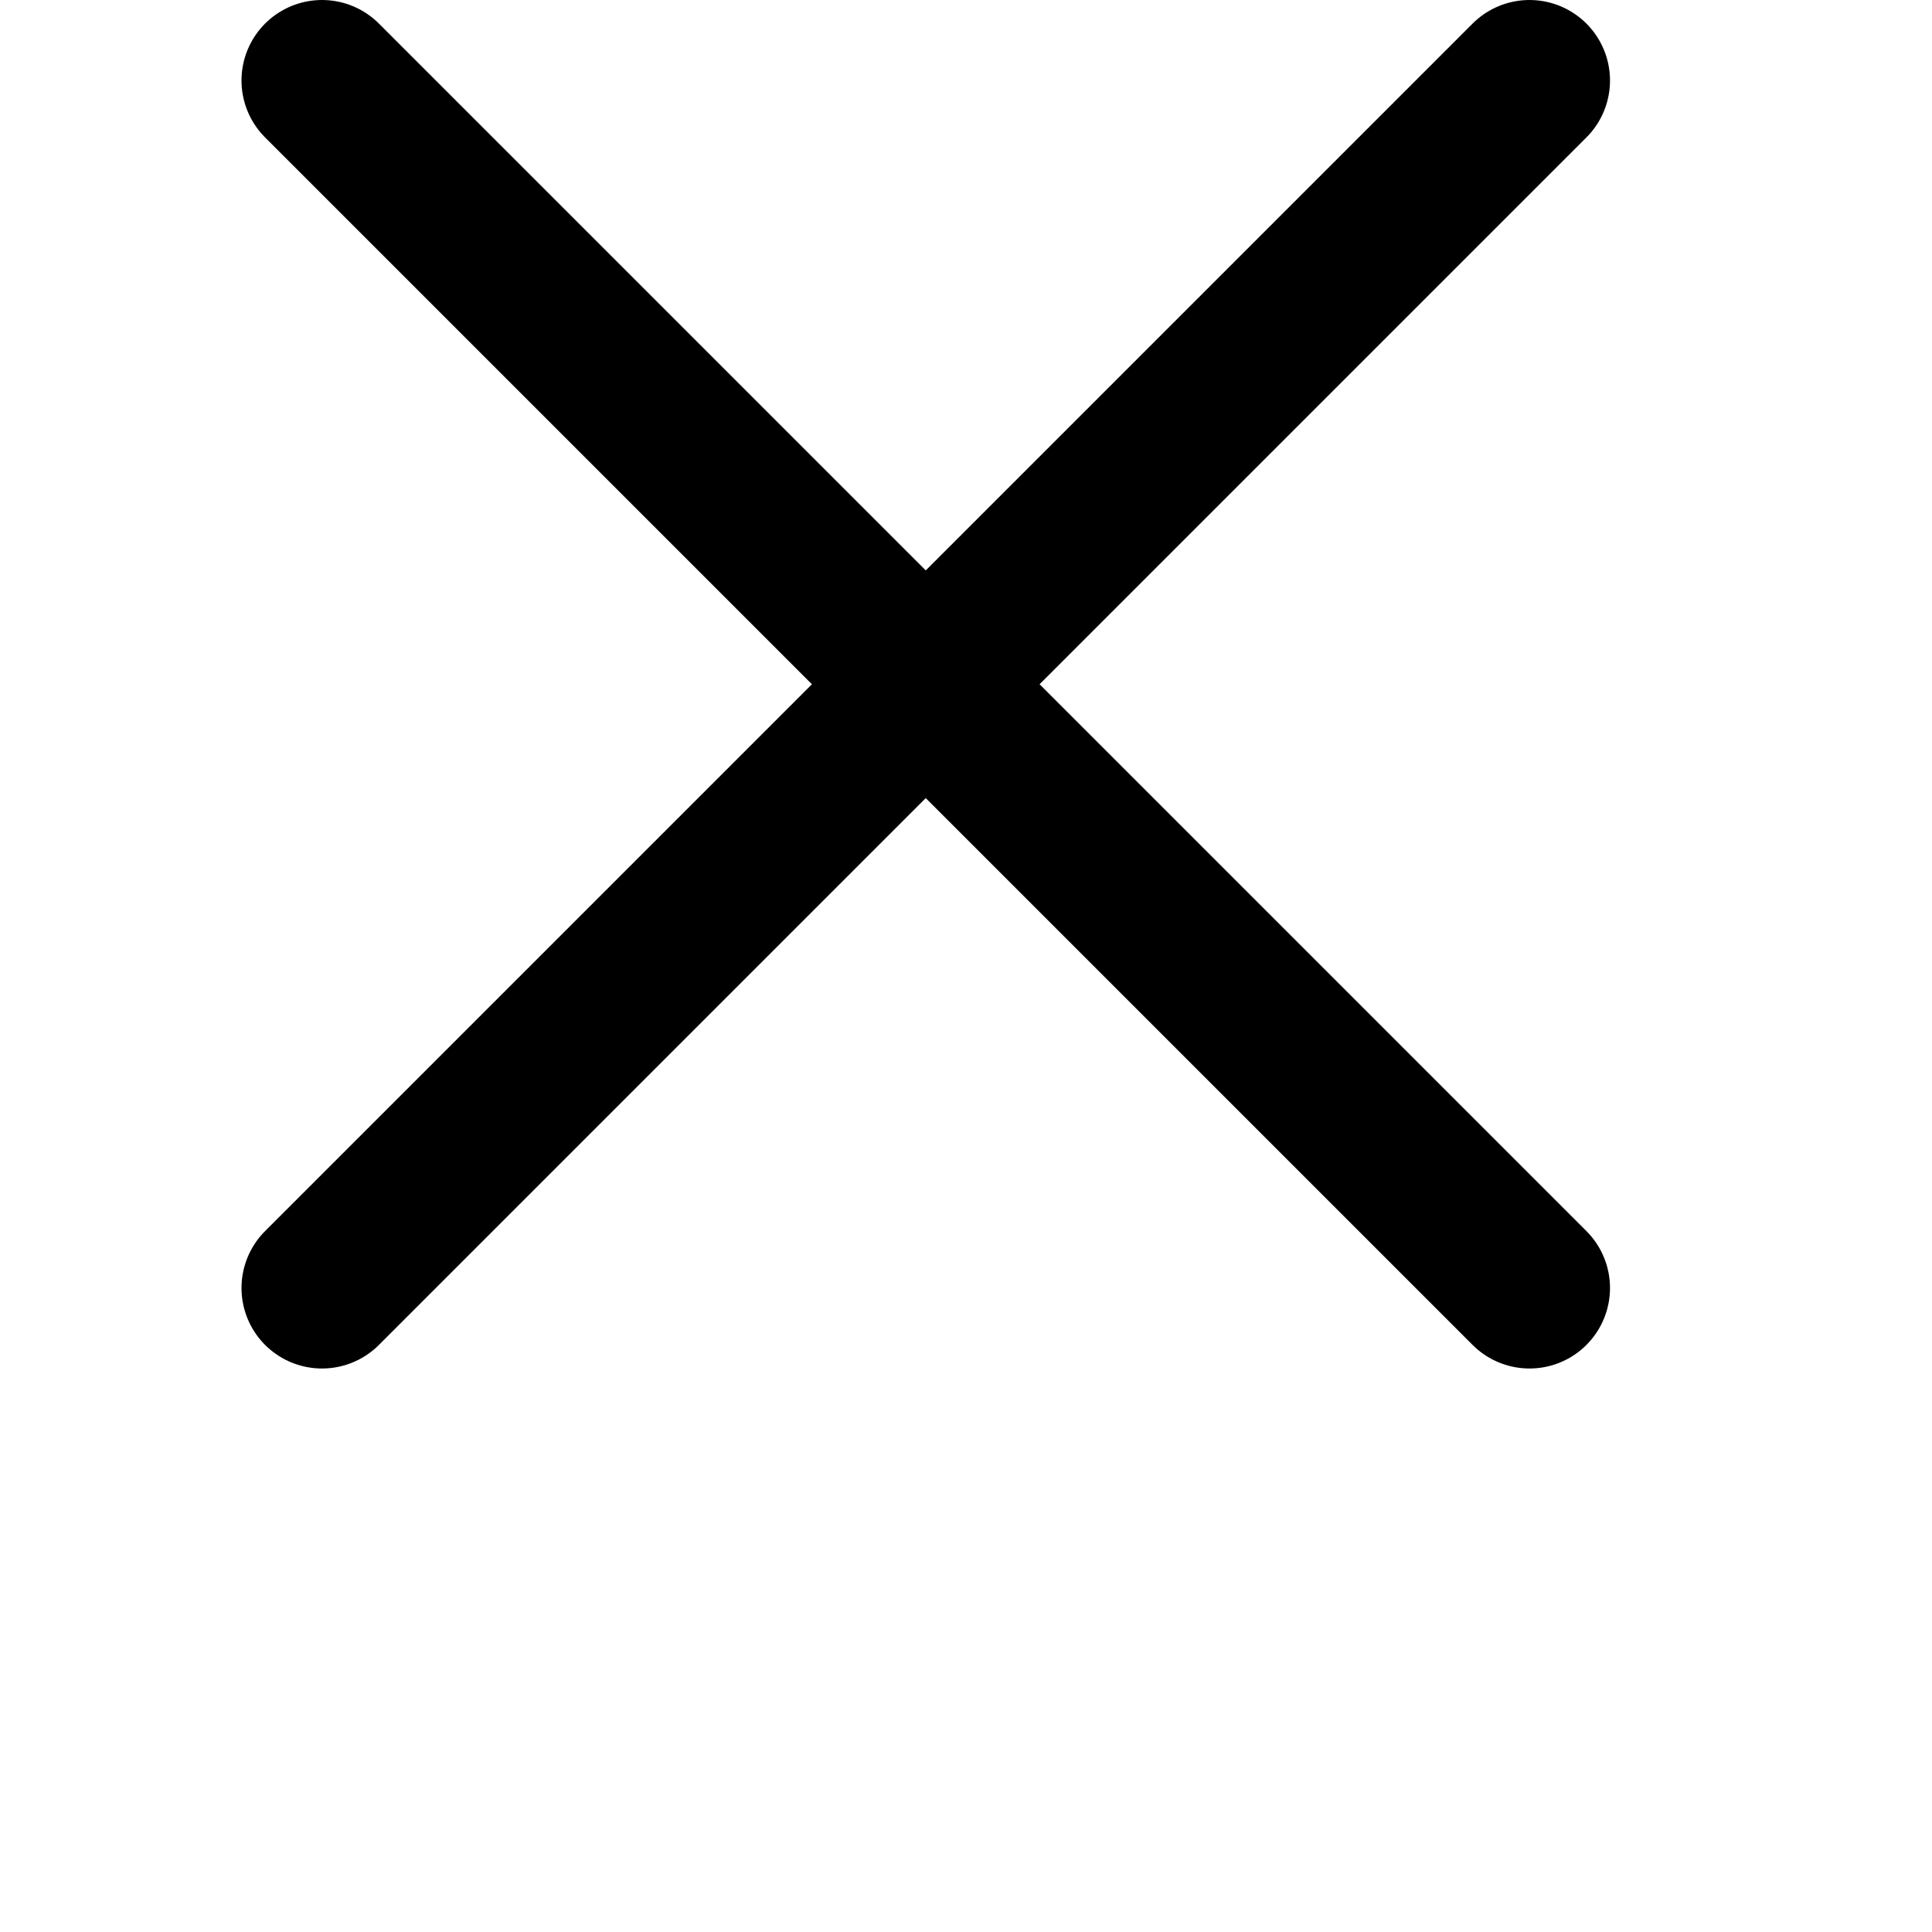
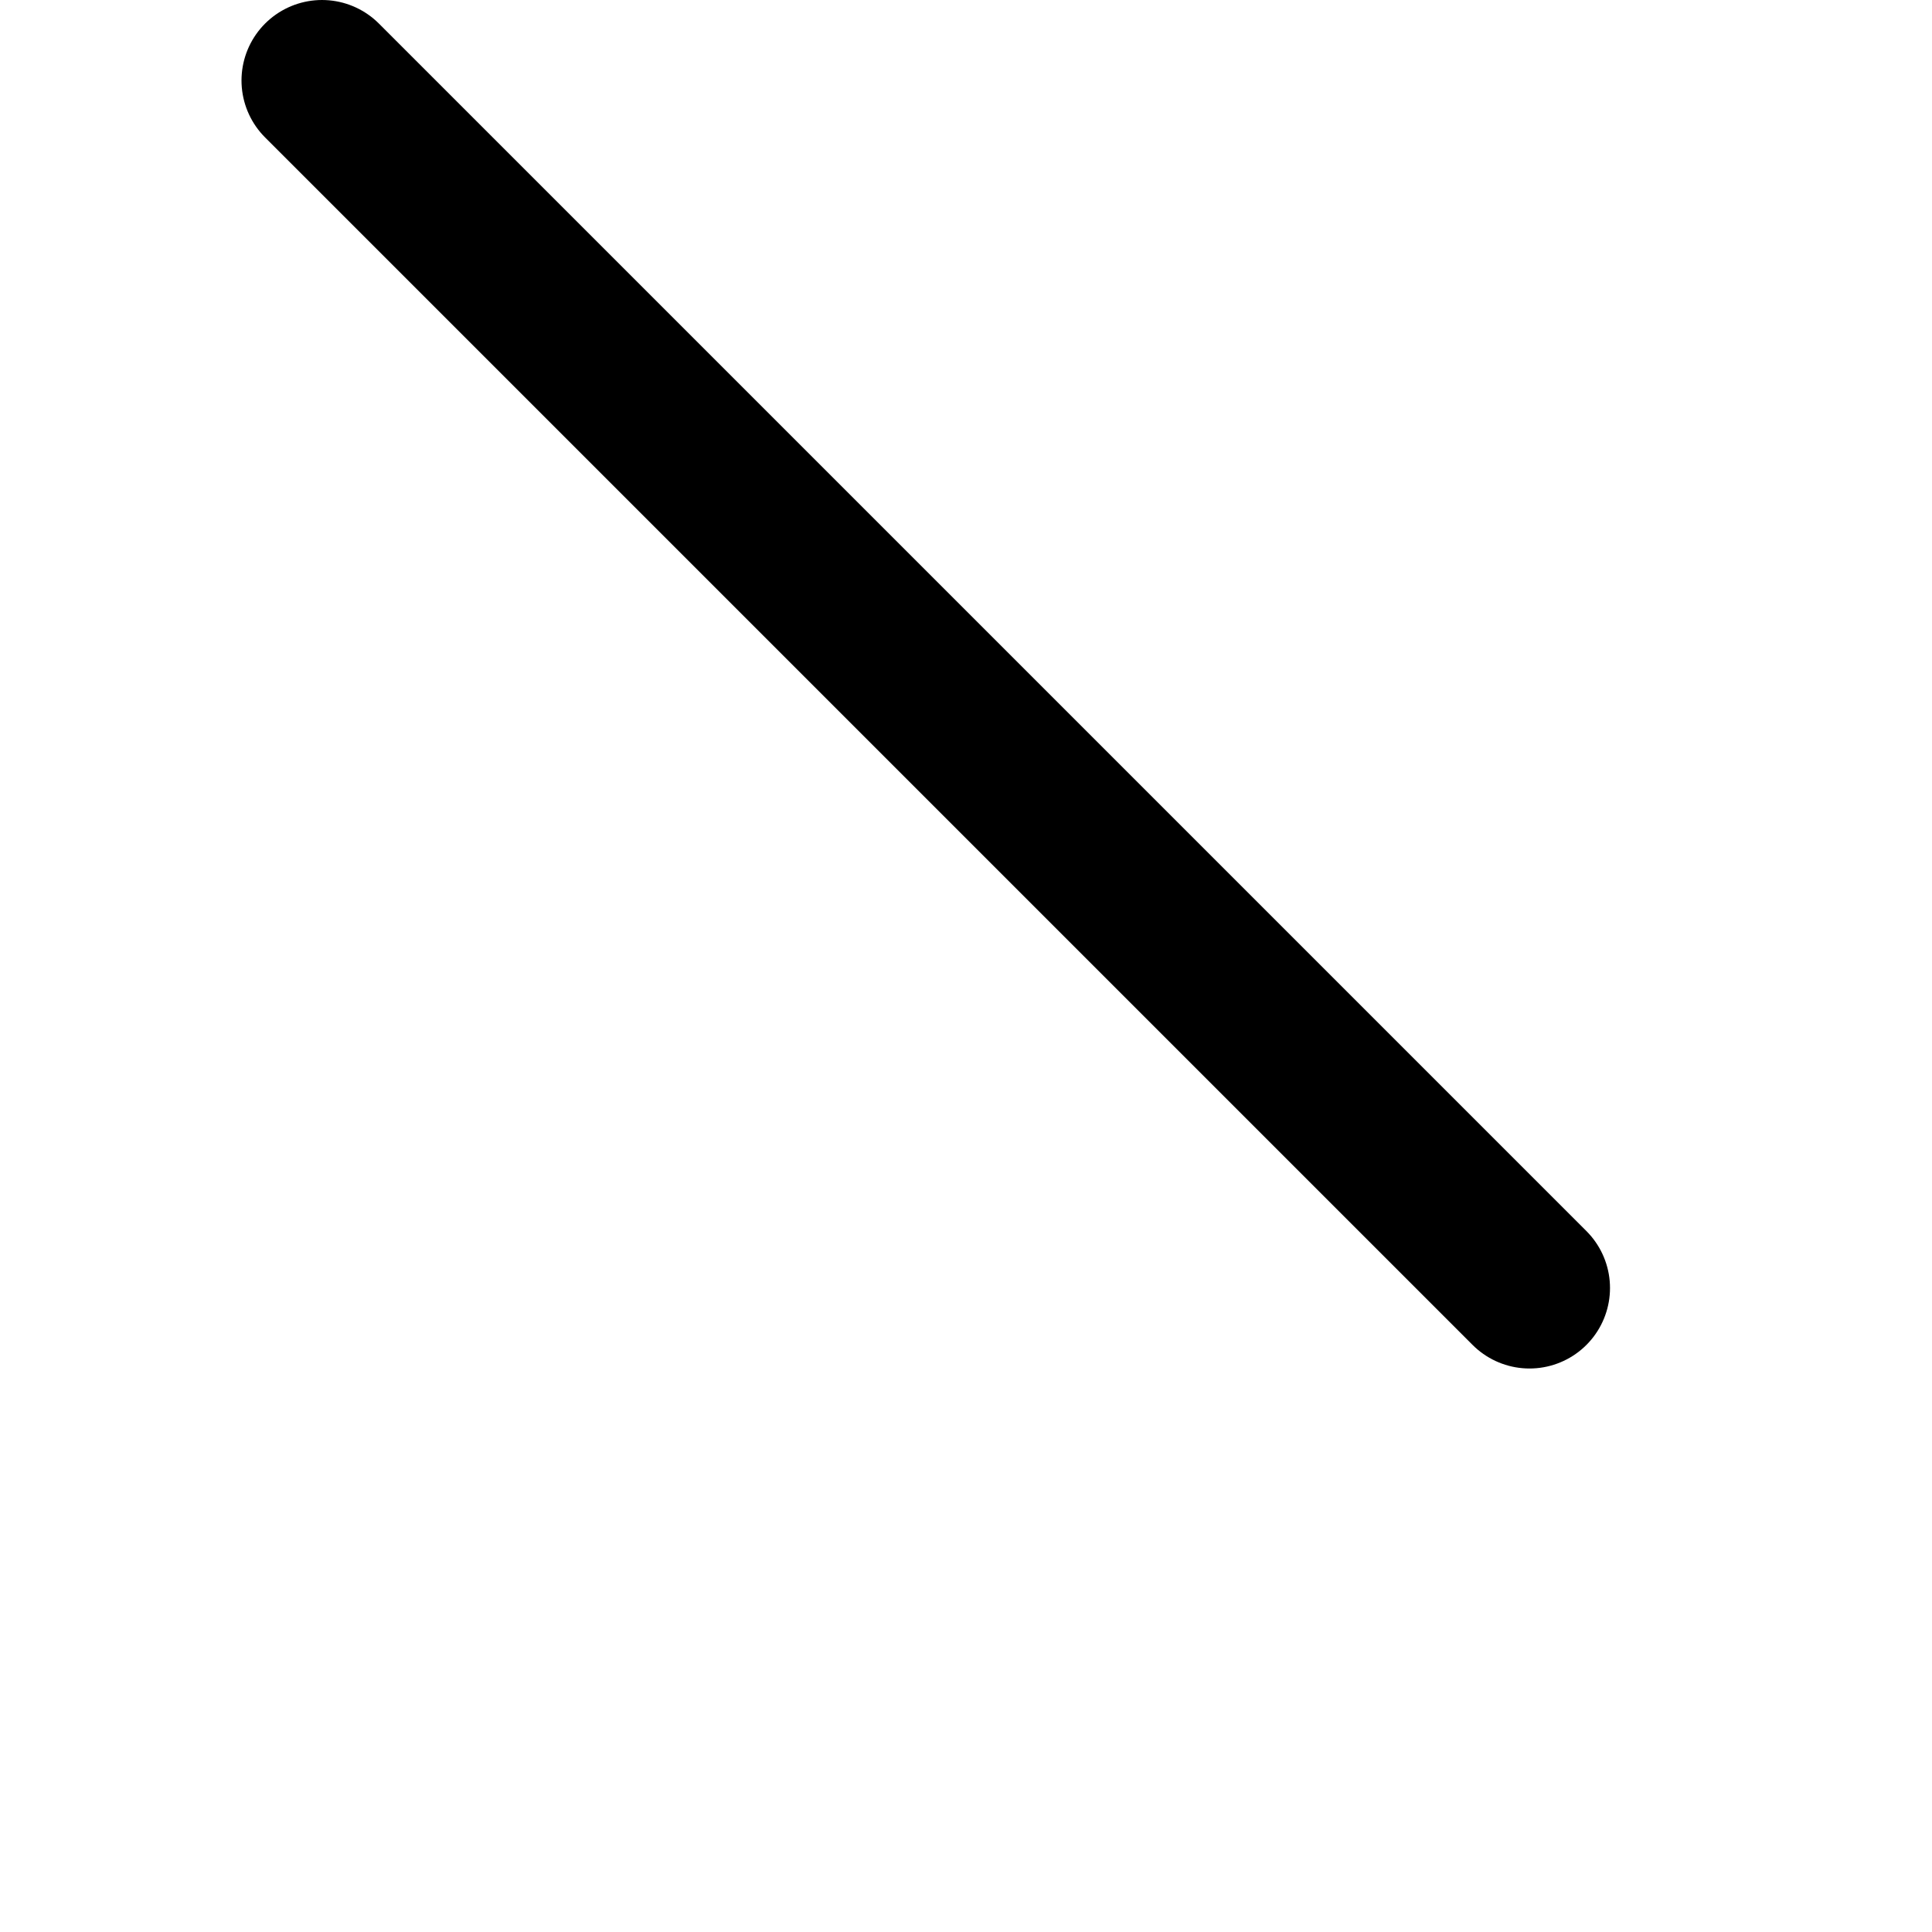
<svg xmlns="http://www.w3.org/2000/svg" width="24" height="24" viewBox="0 0 24 24" fill="none">
-   <path d="M4 16L19 1M4 1L19 16" stroke="black" stroke-width="2" stroke-linecap="round" stroke-linejoin="round" />
+   <path d="M4 16M4 1L19 16" stroke="black" stroke-width="2" stroke-linecap="round" stroke-linejoin="round" />
</svg>